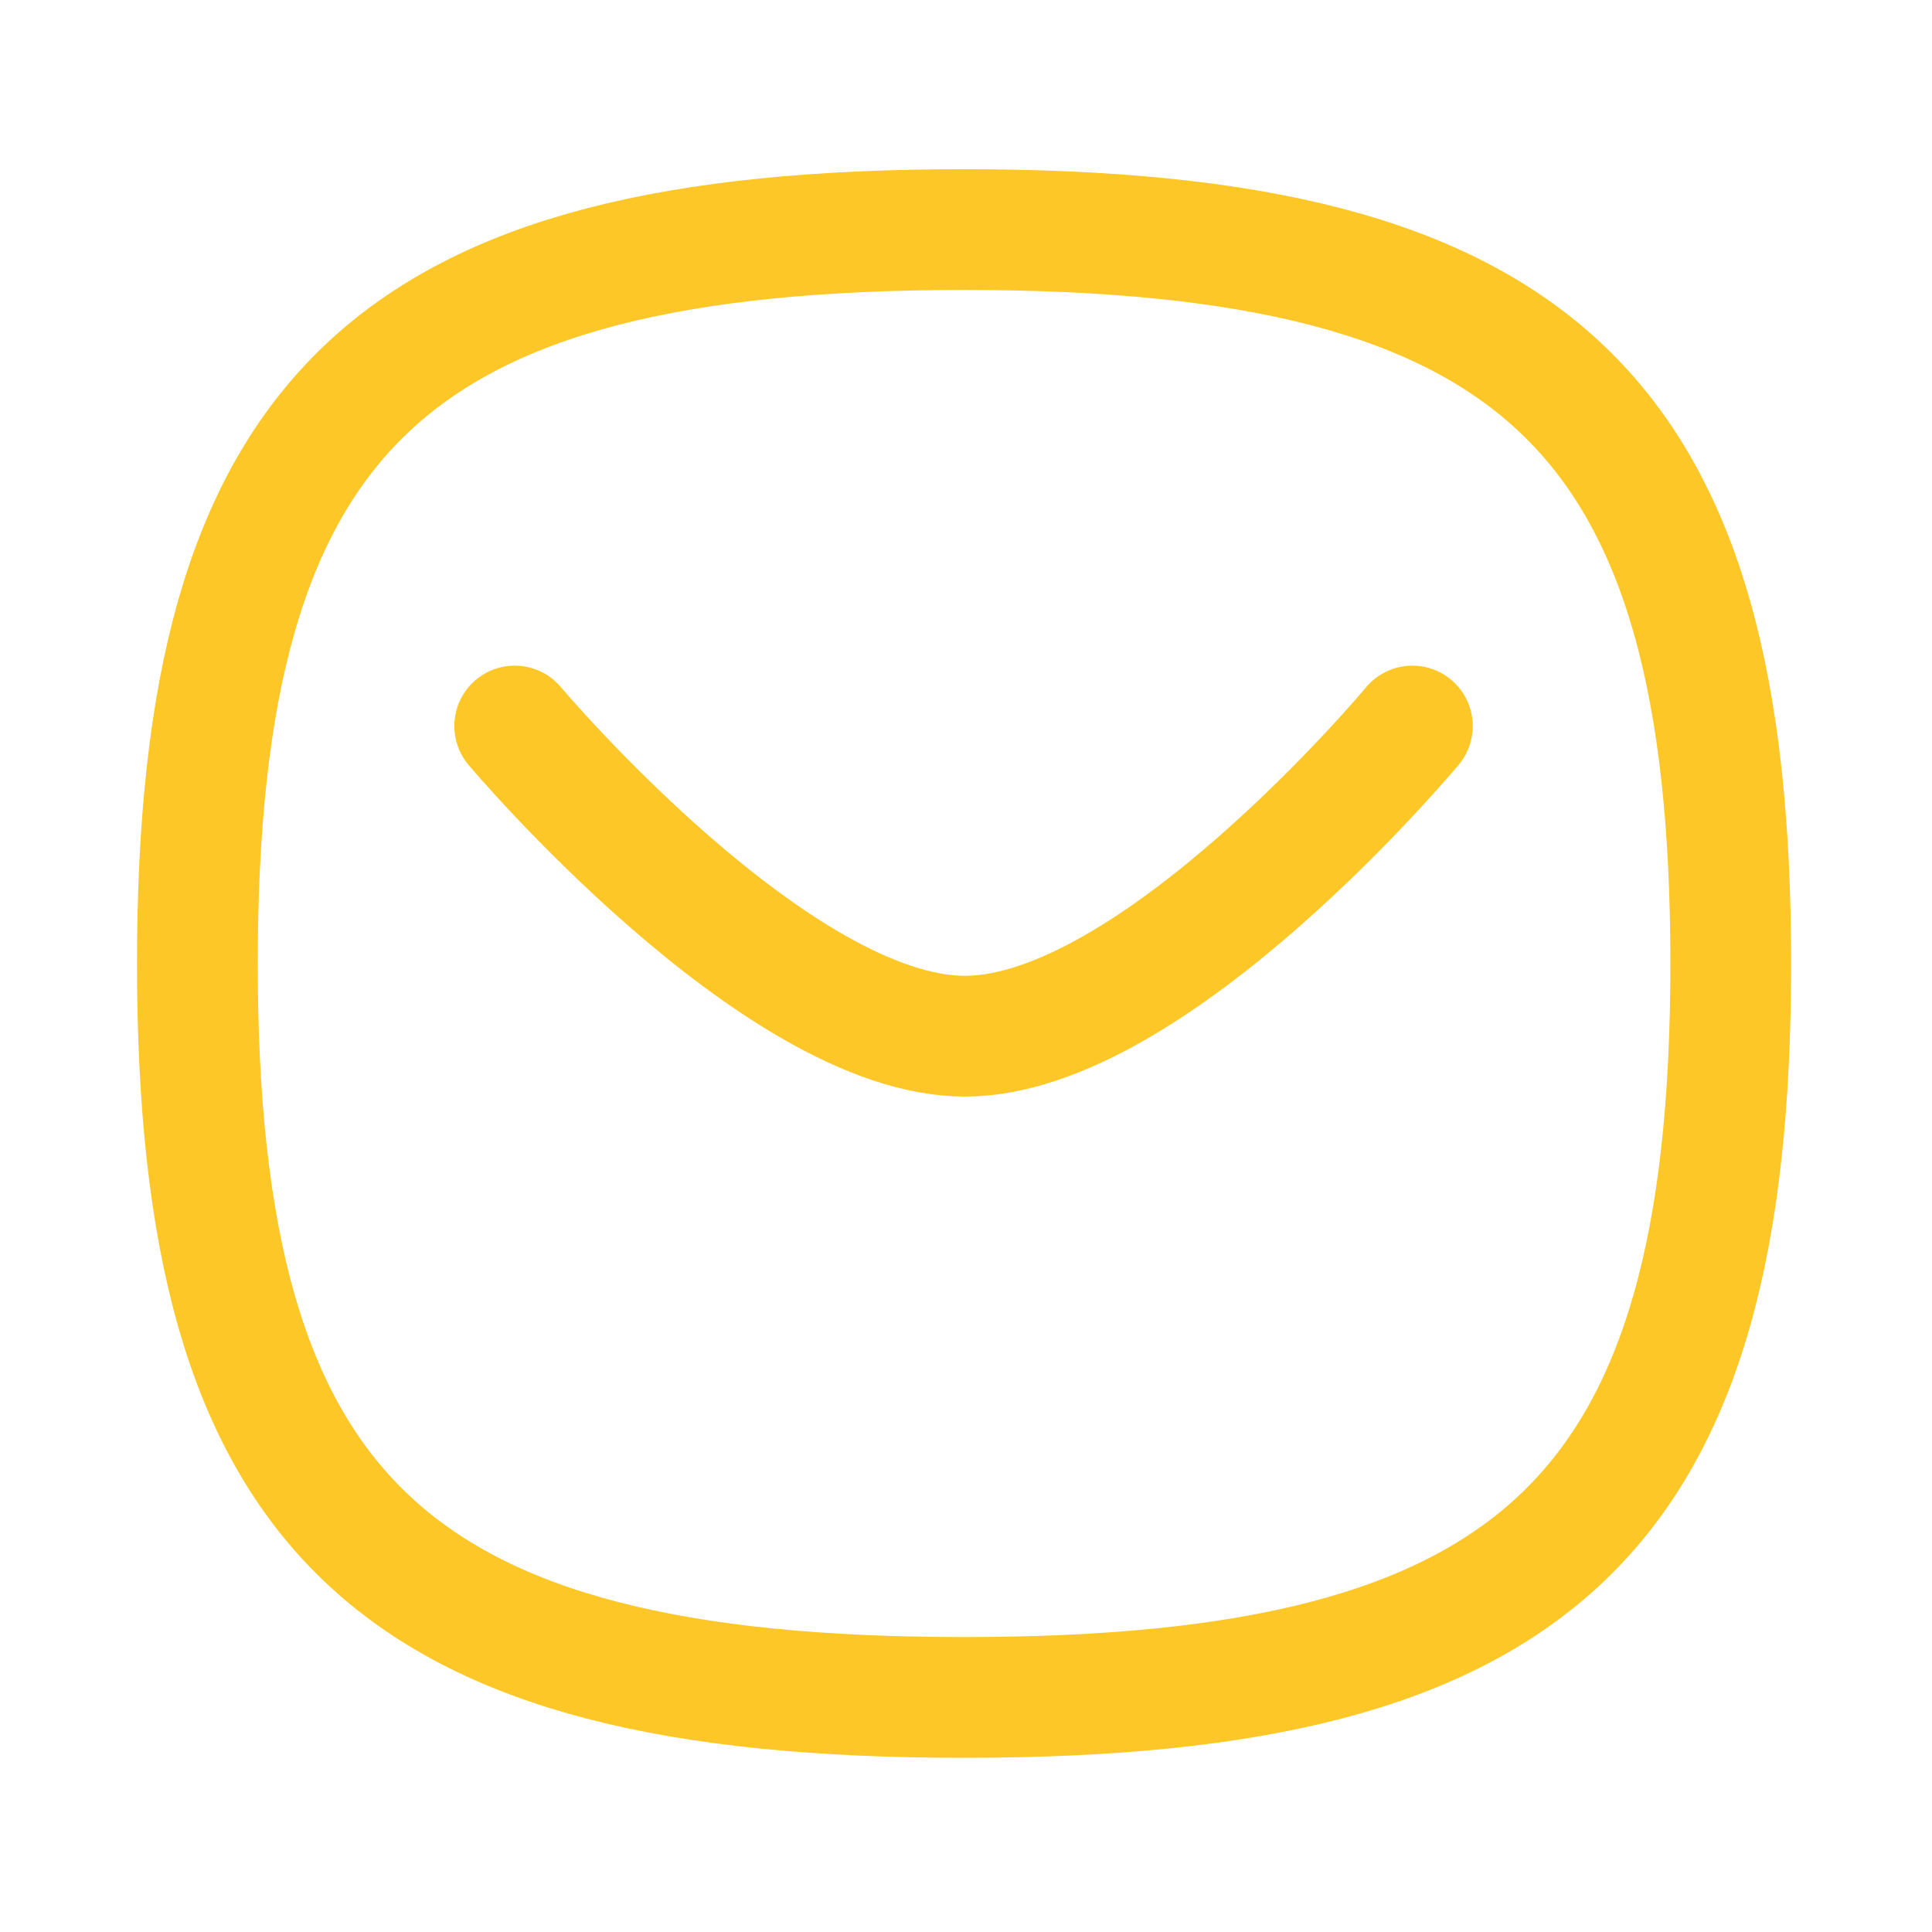
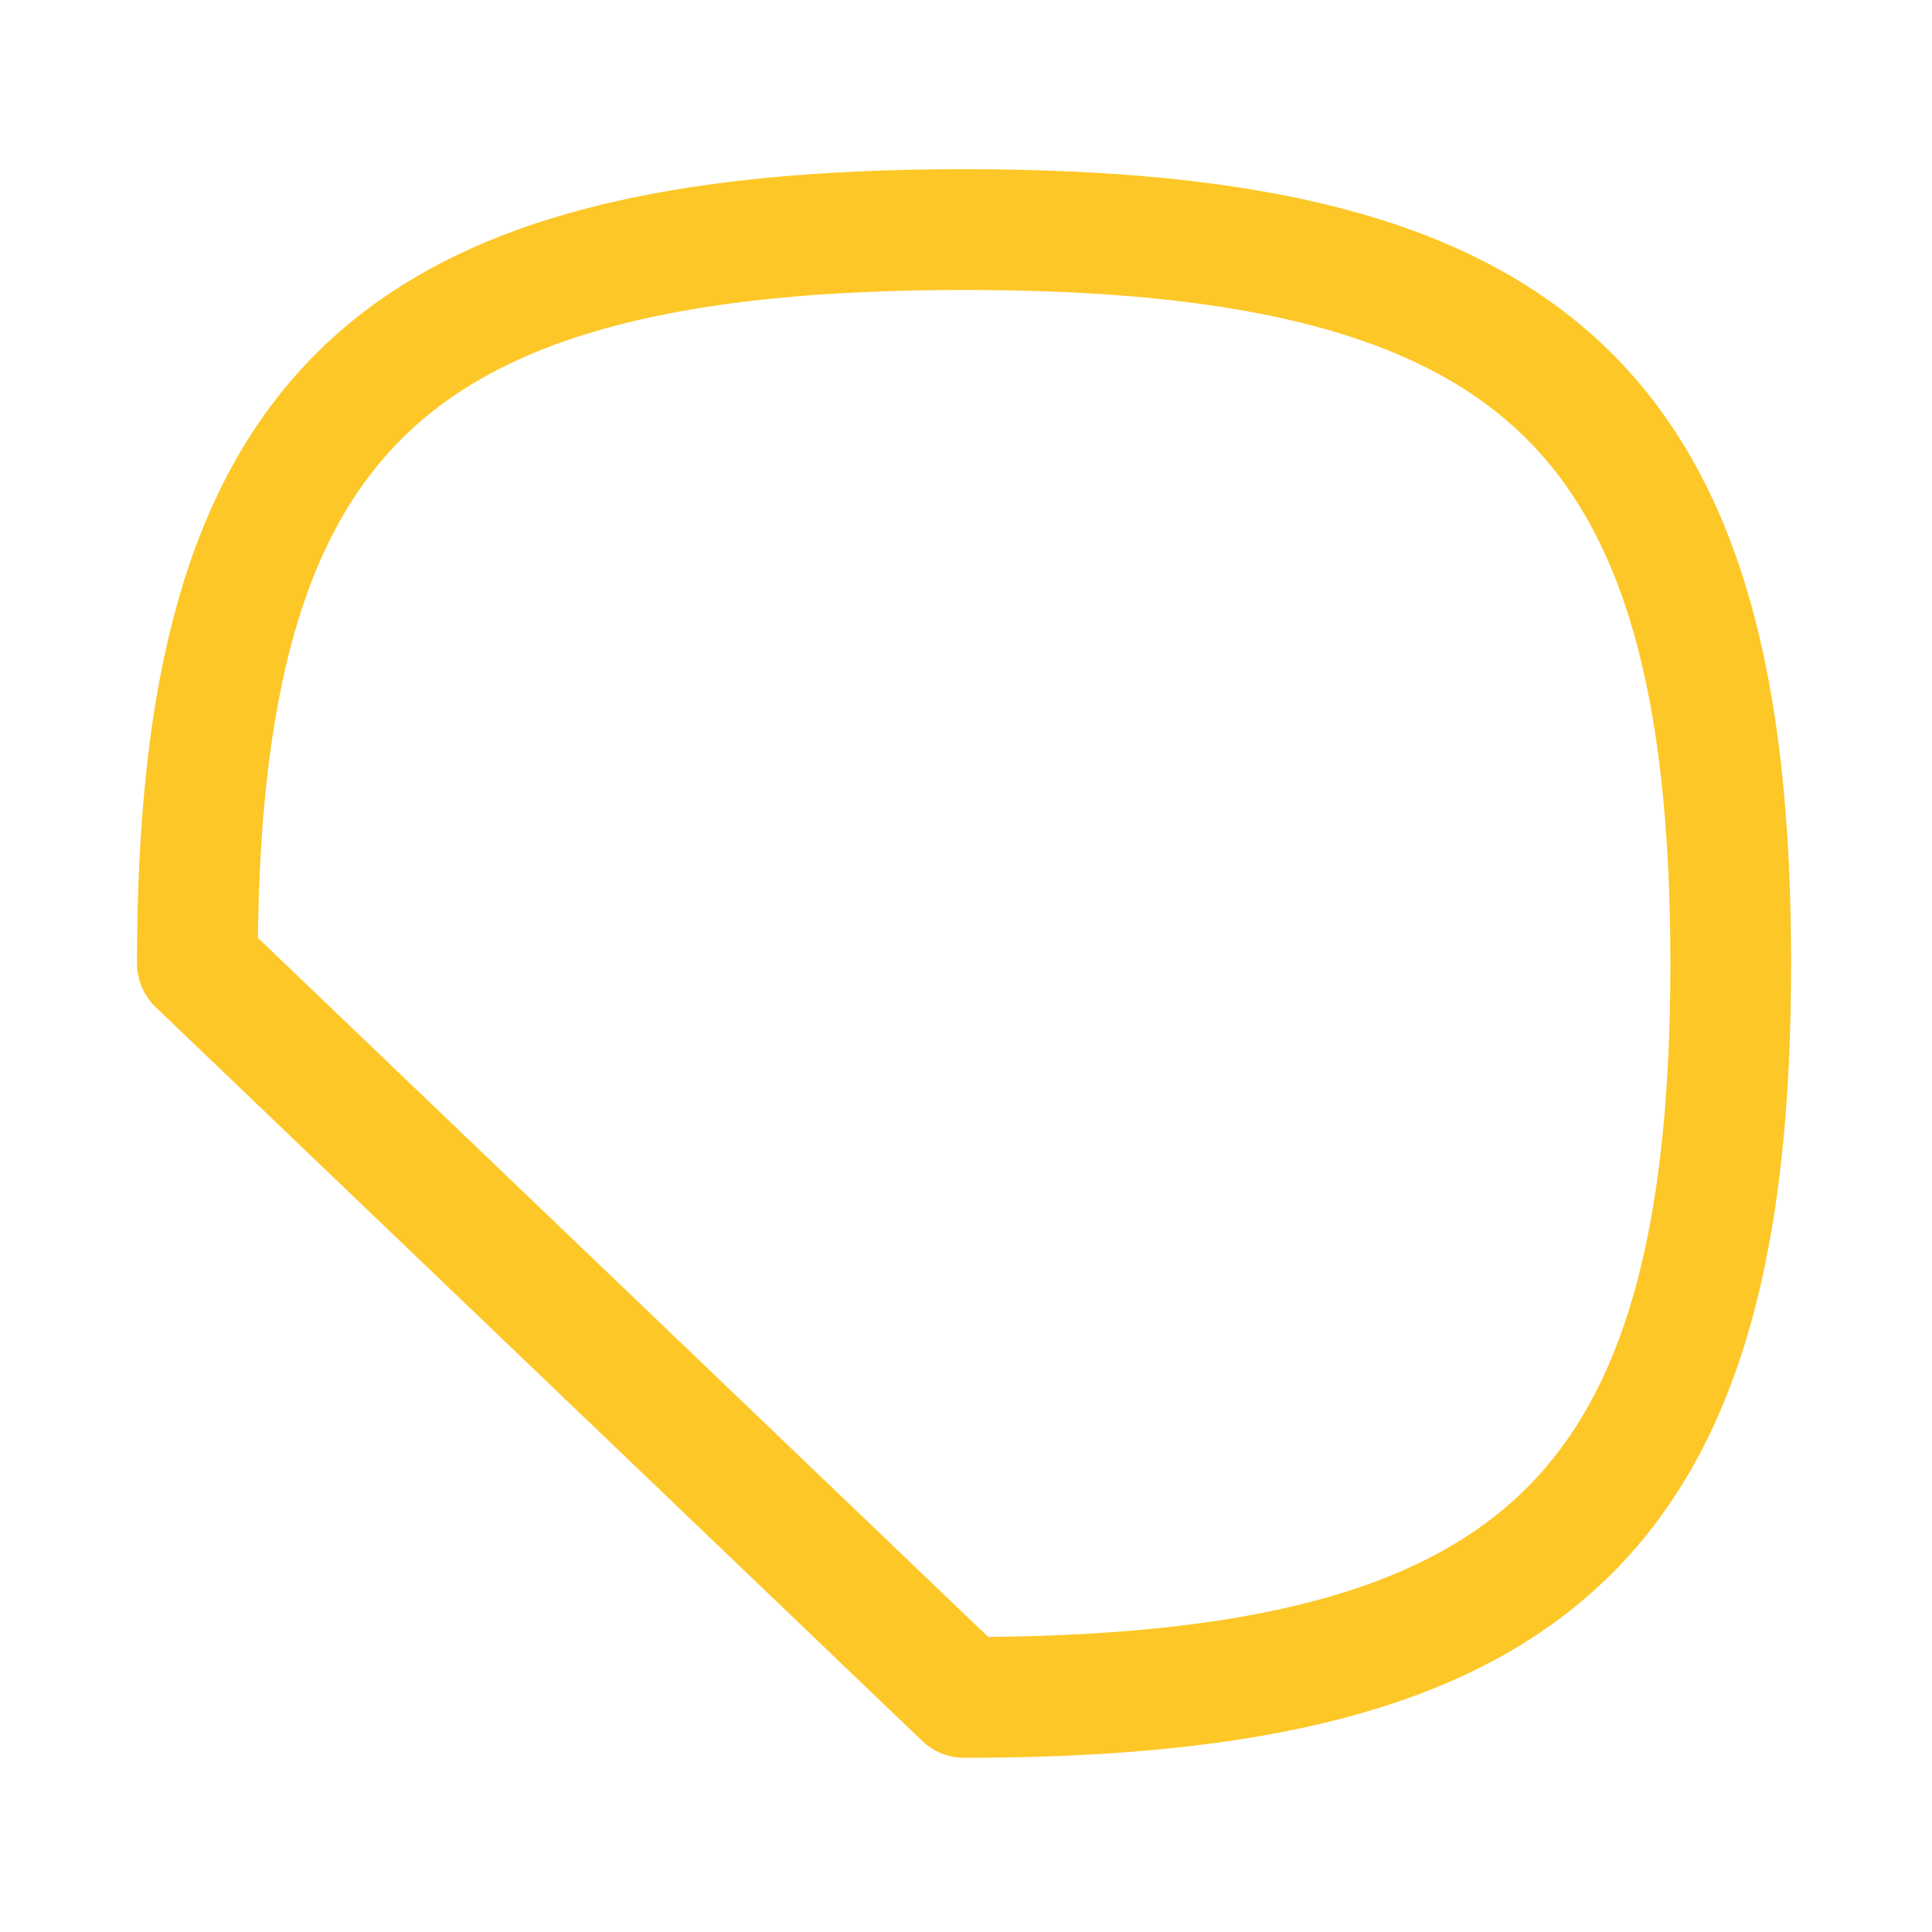
<svg xmlns="http://www.w3.org/2000/svg" id="Iconly_Curved_Message" data-name="Iconly/Curved/Message" width="24" height="24" viewBox="0 0 24 24">
  <defs>
    <style>
      .cls-1 {
        fill: none;
        stroke: #fdc727;
        stroke-linecap: round;
        stroke-linejoin: round;
        stroke-miterlimit: 10;
        stroke-width: 1.5px;
      }
    </style>
  </defs>
  <g id="Message" transform="translate(2.452 2.852)">
-     <path id="Stroke_1" data-name="Stroke 1" class="cls-1" d="M11.151,0S7.941,3.853,5.593,3.853,0,0,0,0" transform="translate(3.942 6.167)" />
-     <path id="Stroke_3" data-name="Stroke 3" class="cls-1" d="M0,9.117C0,2.279,2.381,0,9.524,0s9.524,2.279,9.524,9.117-2.381,9.117-9.524,9.117S0,15.954,0,9.117Z" transform="translate(0 0)" />
+     <path id="Stroke_3" data-name="Stroke 3" class="cls-1" d="M0,9.117C0,2.279,2.381,0,9.524,0s9.524,2.279,9.524,9.117-2.381,9.117-9.524,9.117Z" transform="translate(0 0)" />
  </g>
</svg>